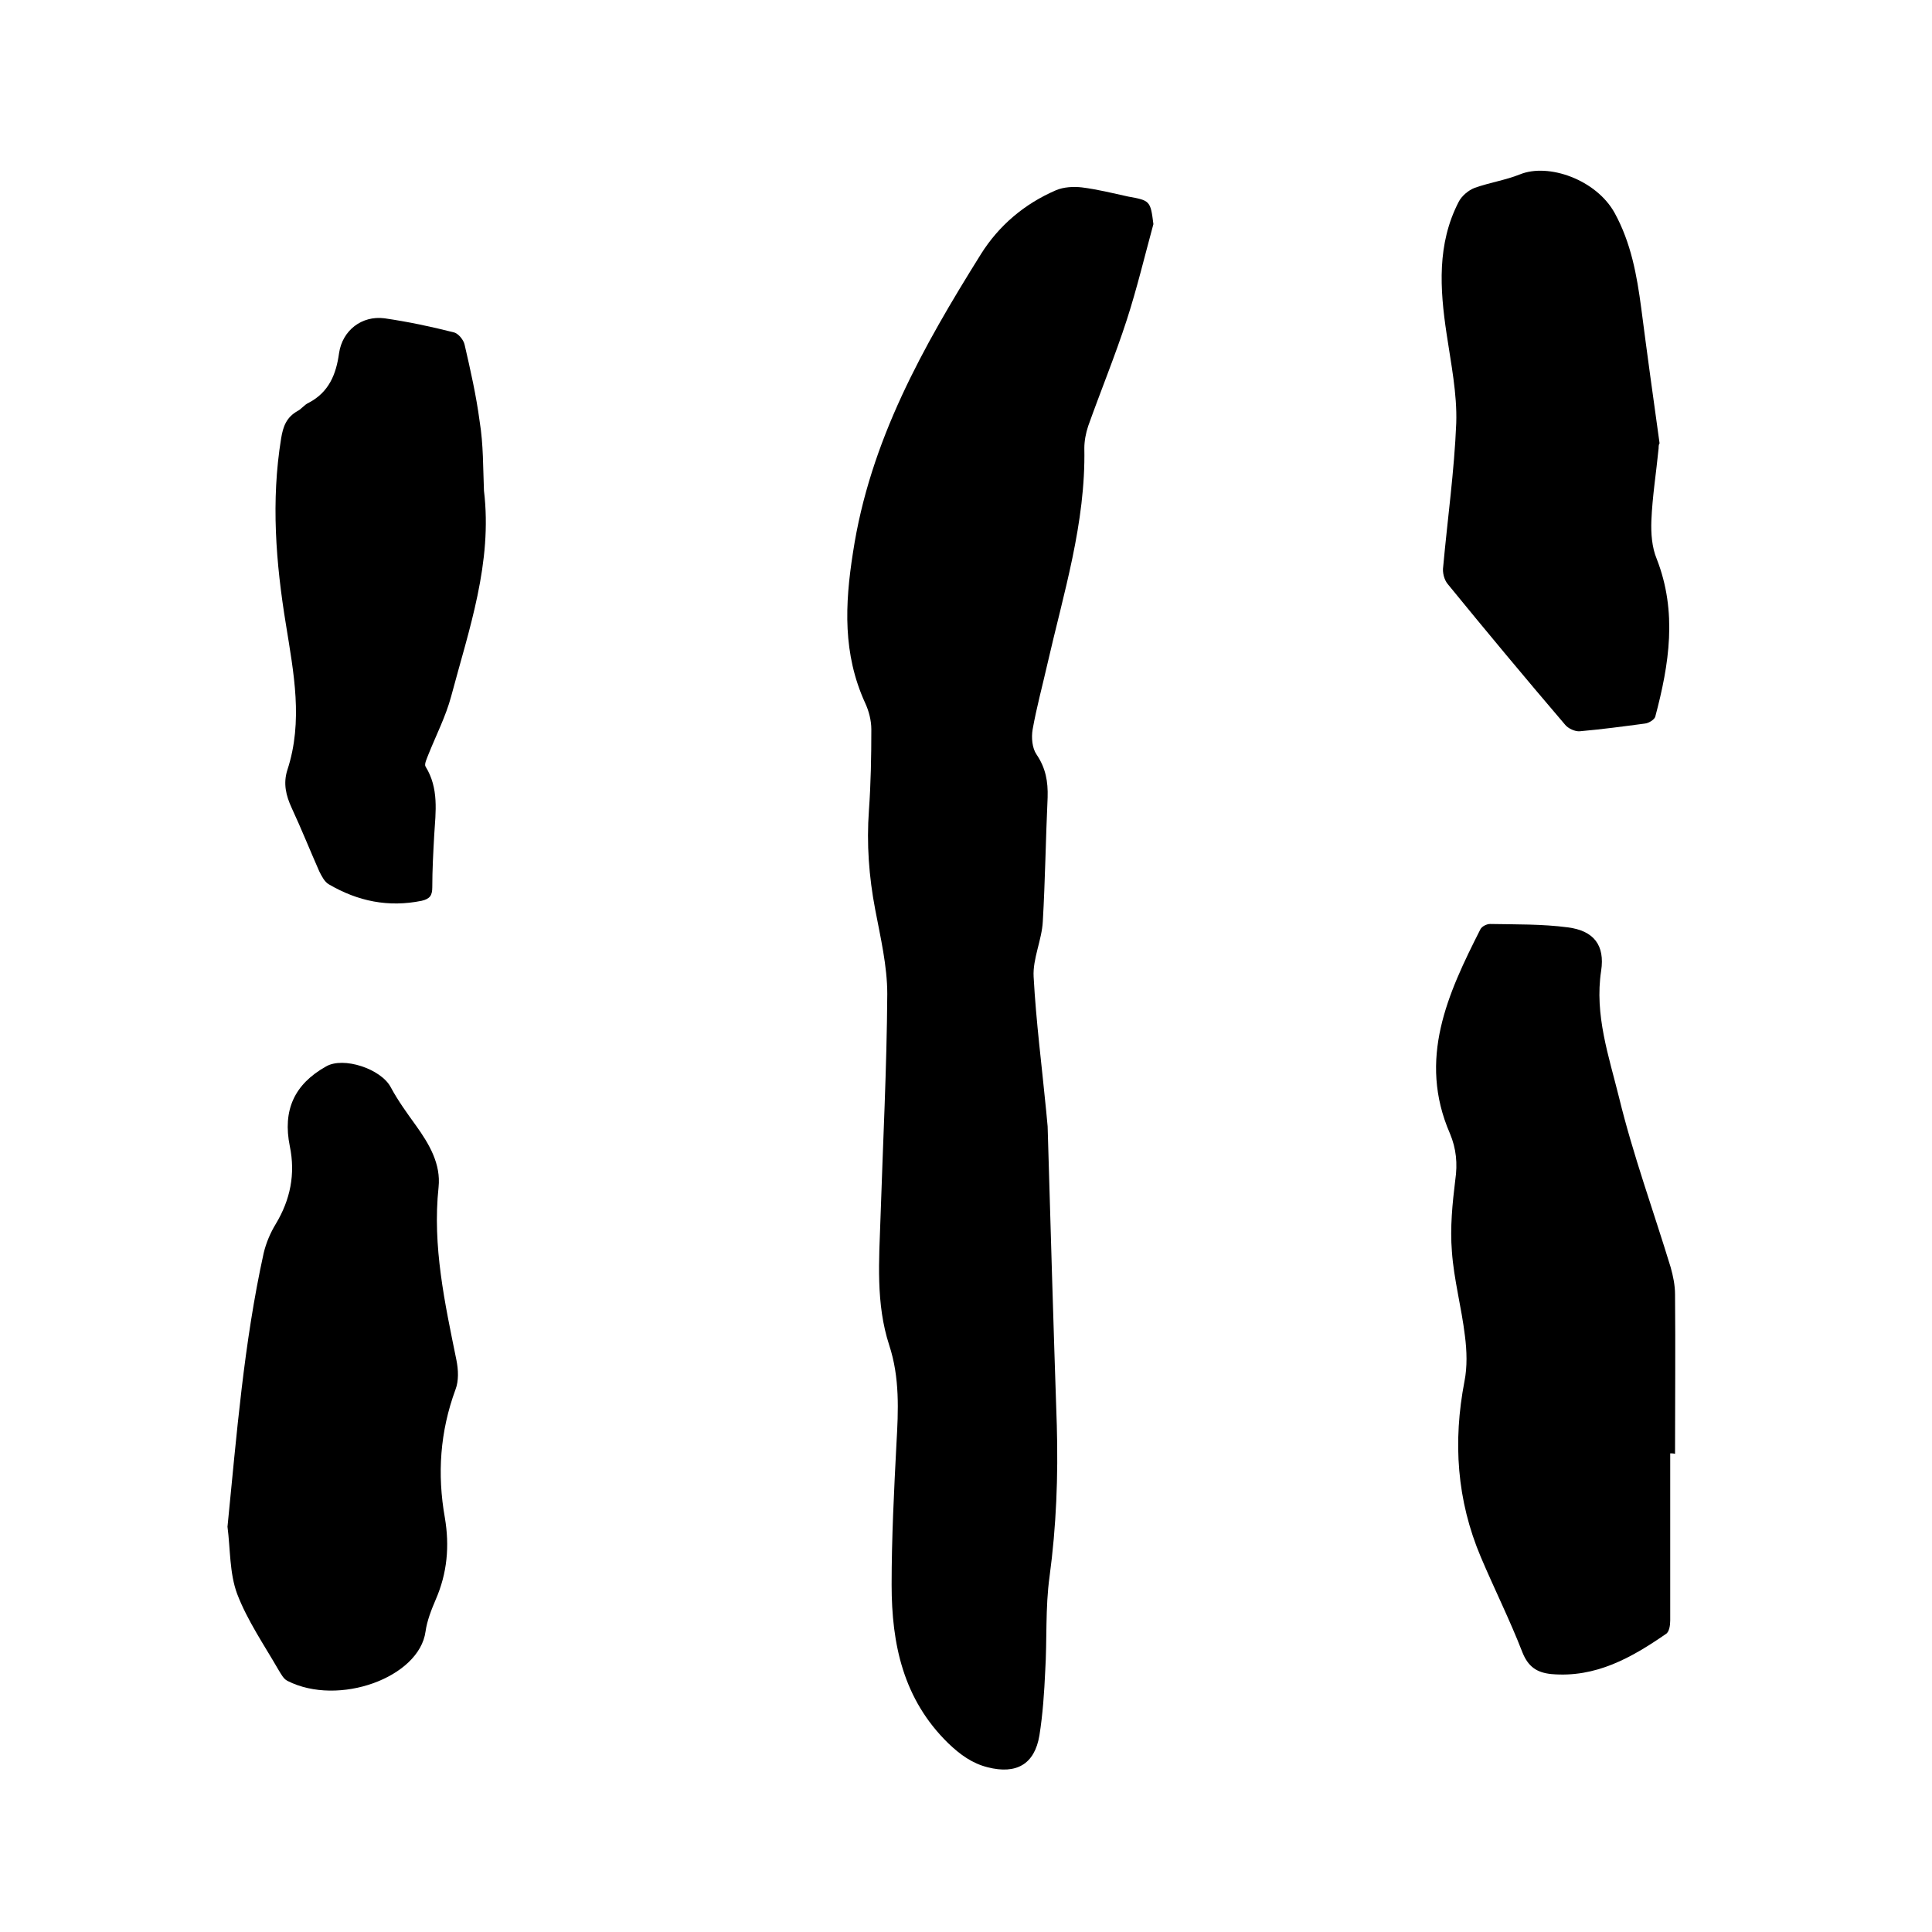
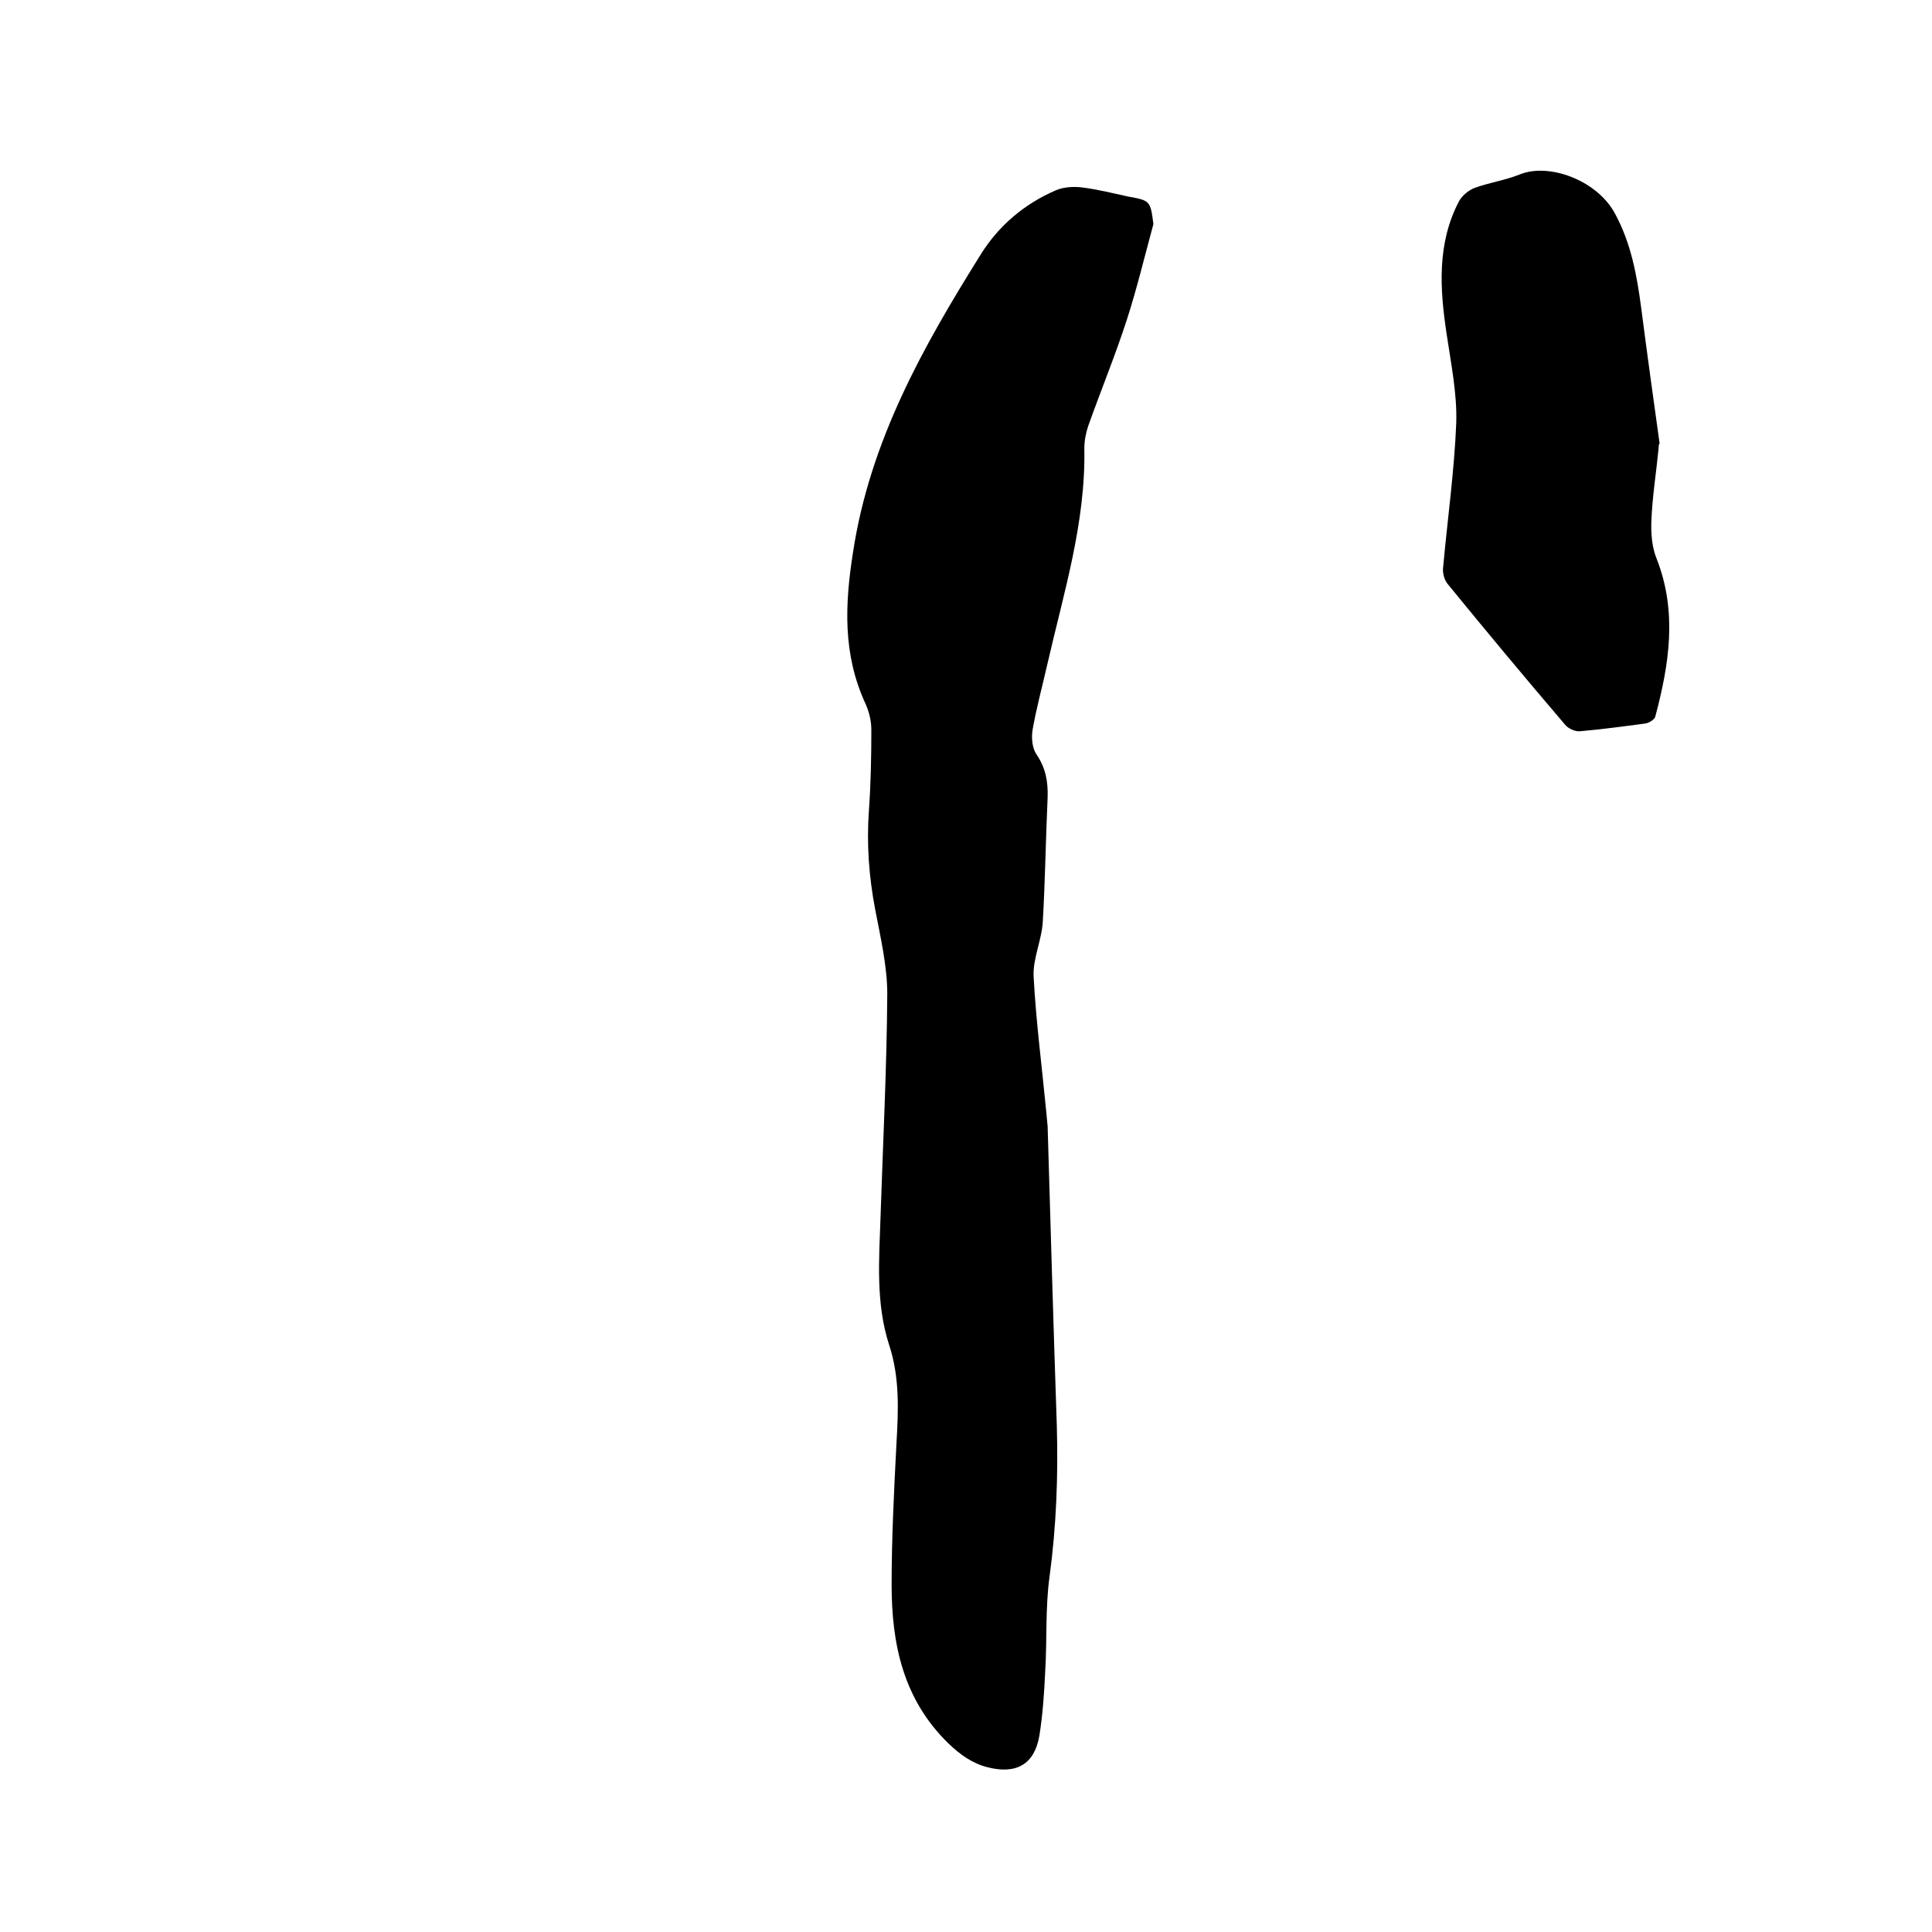
<svg xmlns="http://www.w3.org/2000/svg" enable-background="new 0 0 400 400" viewBox="0 0 400 400">
  <path d="m238.8 46.4c-1.8 6.6-3.4 13.3-5.5 19.8-2.4 7.4-5.4 14.7-8 22-.5 1.5-.8 3.1-.8 4.6.3 15.5-4.3 30-7.7 44.9-1 4.4-2.2 8.8-3 13.3-.3 1.7-.1 3.9.8 5.2 1.9 2.8 2.4 5.6 2.3 8.9-.4 8.6-.5 17.1-1 25.7-.2 3.8-2.1 7.7-1.9 11.4.5 9.3 1.7 18.5 2.6 27.8.1 1.1.2 2.1.3 3.2.6 20.6 1.2 41.2 1.9 61.9.3 10.5-.1 20.9-1.5 31.3-.9 6.5-.5 13.1-.9 19.6-.2 4.4-.5 8.9-1.2 13.3-1 6-4.8 8.1-10.7 6.6-3.2-.8-5.7-2.6-8.2-5-9.3-9.1-11.7-20.5-11.7-32.8 0-9.7.5-19.5 1-29.2.4-6.9.7-13.7-1.5-20.4-2.8-8.6-2.1-17.6-1.8-26.4.5-15.4 1.3-30.9 1.4-46.3 0-5.8-1.4-11.7-2.5-17.5-1.3-6.8-1.8-13.6-1.3-20.5.4-5.6.5-11.2.5-16.8 0-1.8-.5-3.8-1.3-5.5-4.6-10.1-4.2-20.3-2.5-31.1 3.5-23.1 14.5-42.6 26.5-61.8 3.7-5.9 9-10.4 15.5-13.2 1.6-.7 3.7-.8 5.4-.6 3.2.4 6.4 1.2 9.6 1.9 4.5.8 4.6.9 5.2 5.7z" />
-   <path d="m345.8 300.9v34.6c0 1-.2 2.4-.9 2.8-7.1 4.9-14.5 9.1-23.7 8.3-3-.3-4.8-1.5-6-4.5-2.6-6.7-5.8-13.1-8.6-19.7-5-11.8-5.8-23.9-3.4-36.4.6-3 .5-6.3.1-9.4-.7-5.9-2.3-11.7-2.7-17.5-.4-4.9.1-9.9.7-14.8.5-3.4.2-6.5-1.1-9.6-6.7-15.4-.5-28.9 6.3-42.3.3-.6 1.3-1.1 2-1.1 5.4.1 10.8 0 16.1.7 5.4.7 7.7 3.7 6.9 9-1.4 9.1 1.6 17.7 3.7 26.2 2.9 11.9 7.1 23.4 10.7 35.2.5 1.8.9 3.7.9 5.6.1 11 0 22 0 33-.4-.1-.7-.1-1-.1z" />
-   <path d="m47.1 316.1c1.9-19.1 3.4-38.1 7.5-56.7.5-2.1 1.4-4.2 2.5-6 3-5 4.1-10.3 2.9-16.1-1.5-7.4.9-12.8 7.5-16.5 3.6-2.1 11.4.5 13.4 4.3 1.5 2.8 3.4 5.4 5.2 7.9 2.8 3.9 5.2 8 4.7 12.8-1.3 12.2 1.3 24 3.7 35.8.4 2 .5 4.3-.2 6.1-3.2 8.7-3.8 17.5-2.2 26.5 1 5.9.5 11.5-1.9 17-.9 2.1-1.8 4.4-2.1 6.6-1.3 9.5-18 15.6-28.6 10.2-.8-.4-1.3-1.4-1.8-2.2-3-5.2-6.5-10.3-8.6-15.8-1.6-4.3-1.4-9.3-2-13.9z" />
  <path d="m343.4 92.8c-.5 5.1-1.3 10-1.5 15-.1 2.6.1 5.5 1.1 7.9 4.3 11 2.6 21.8-.3 32.7-.2.6-1.3 1.3-2.1 1.4-4.5.6-9 1.2-13.5 1.6-1 .1-2.5-.6-3.1-1.4-8.2-9.6-16.2-19.2-24.2-29-.8-.9-1.2-2.5-1-3.7.9-9.9 2.3-19.8 2.7-29.7.2-6.1-1.1-12.4-2-18.5-1.4-9.3-2-18.6 2.5-27.3.6-1.2 2-2.4 3.3-2.9 3.1-1.1 6.4-1.6 9.4-2.8 5.9-2.4 15.8 1.1 19.6 8 3.4 6.2 4.6 12.9 5.5 19.7 1.2 9.3 2.5 18.7 3.8 28-.2.2-.2.7-.2 1z" />
-   <path d="m100.2 101.6c1.8 14.9-3.1 28.7-6.8 42.6-1.1 4.1-3.1 8-4.7 12-.3.8-.9 2-.6 2.5 2.8 4.5 2.1 9.4 1.8 14.2-.2 3.6-.4 7.2-.4 10.8 0 1.7-.5 2.4-2.2 2.8-6.9 1.4-13.2.1-19.2-3.4-.9-.5-1.5-1.7-2-2.7-1.9-4.3-3.7-8.8-5.7-13.1-1.2-2.6-1.8-5.1-.9-7.9 3.3-10.1 1.3-20.1-.3-30.1-2.1-12.8-3.1-25.6-1-38.5.4-2.5 1.1-4.4 3.4-5.7.8-.4 1.4-1.3 2.3-1.7 4.2-2.2 5.7-5.9 6.3-10.3.7-4.7 4.7-7.8 9.4-7.2 4.8.7 9.6 1.7 14.3 2.9 1 .2 2.1 1.6 2.3 2.6 1.2 5.2 2.4 10.5 3.1 15.8.8 4.9.7 9.7.9 14.4z" />
</svg>